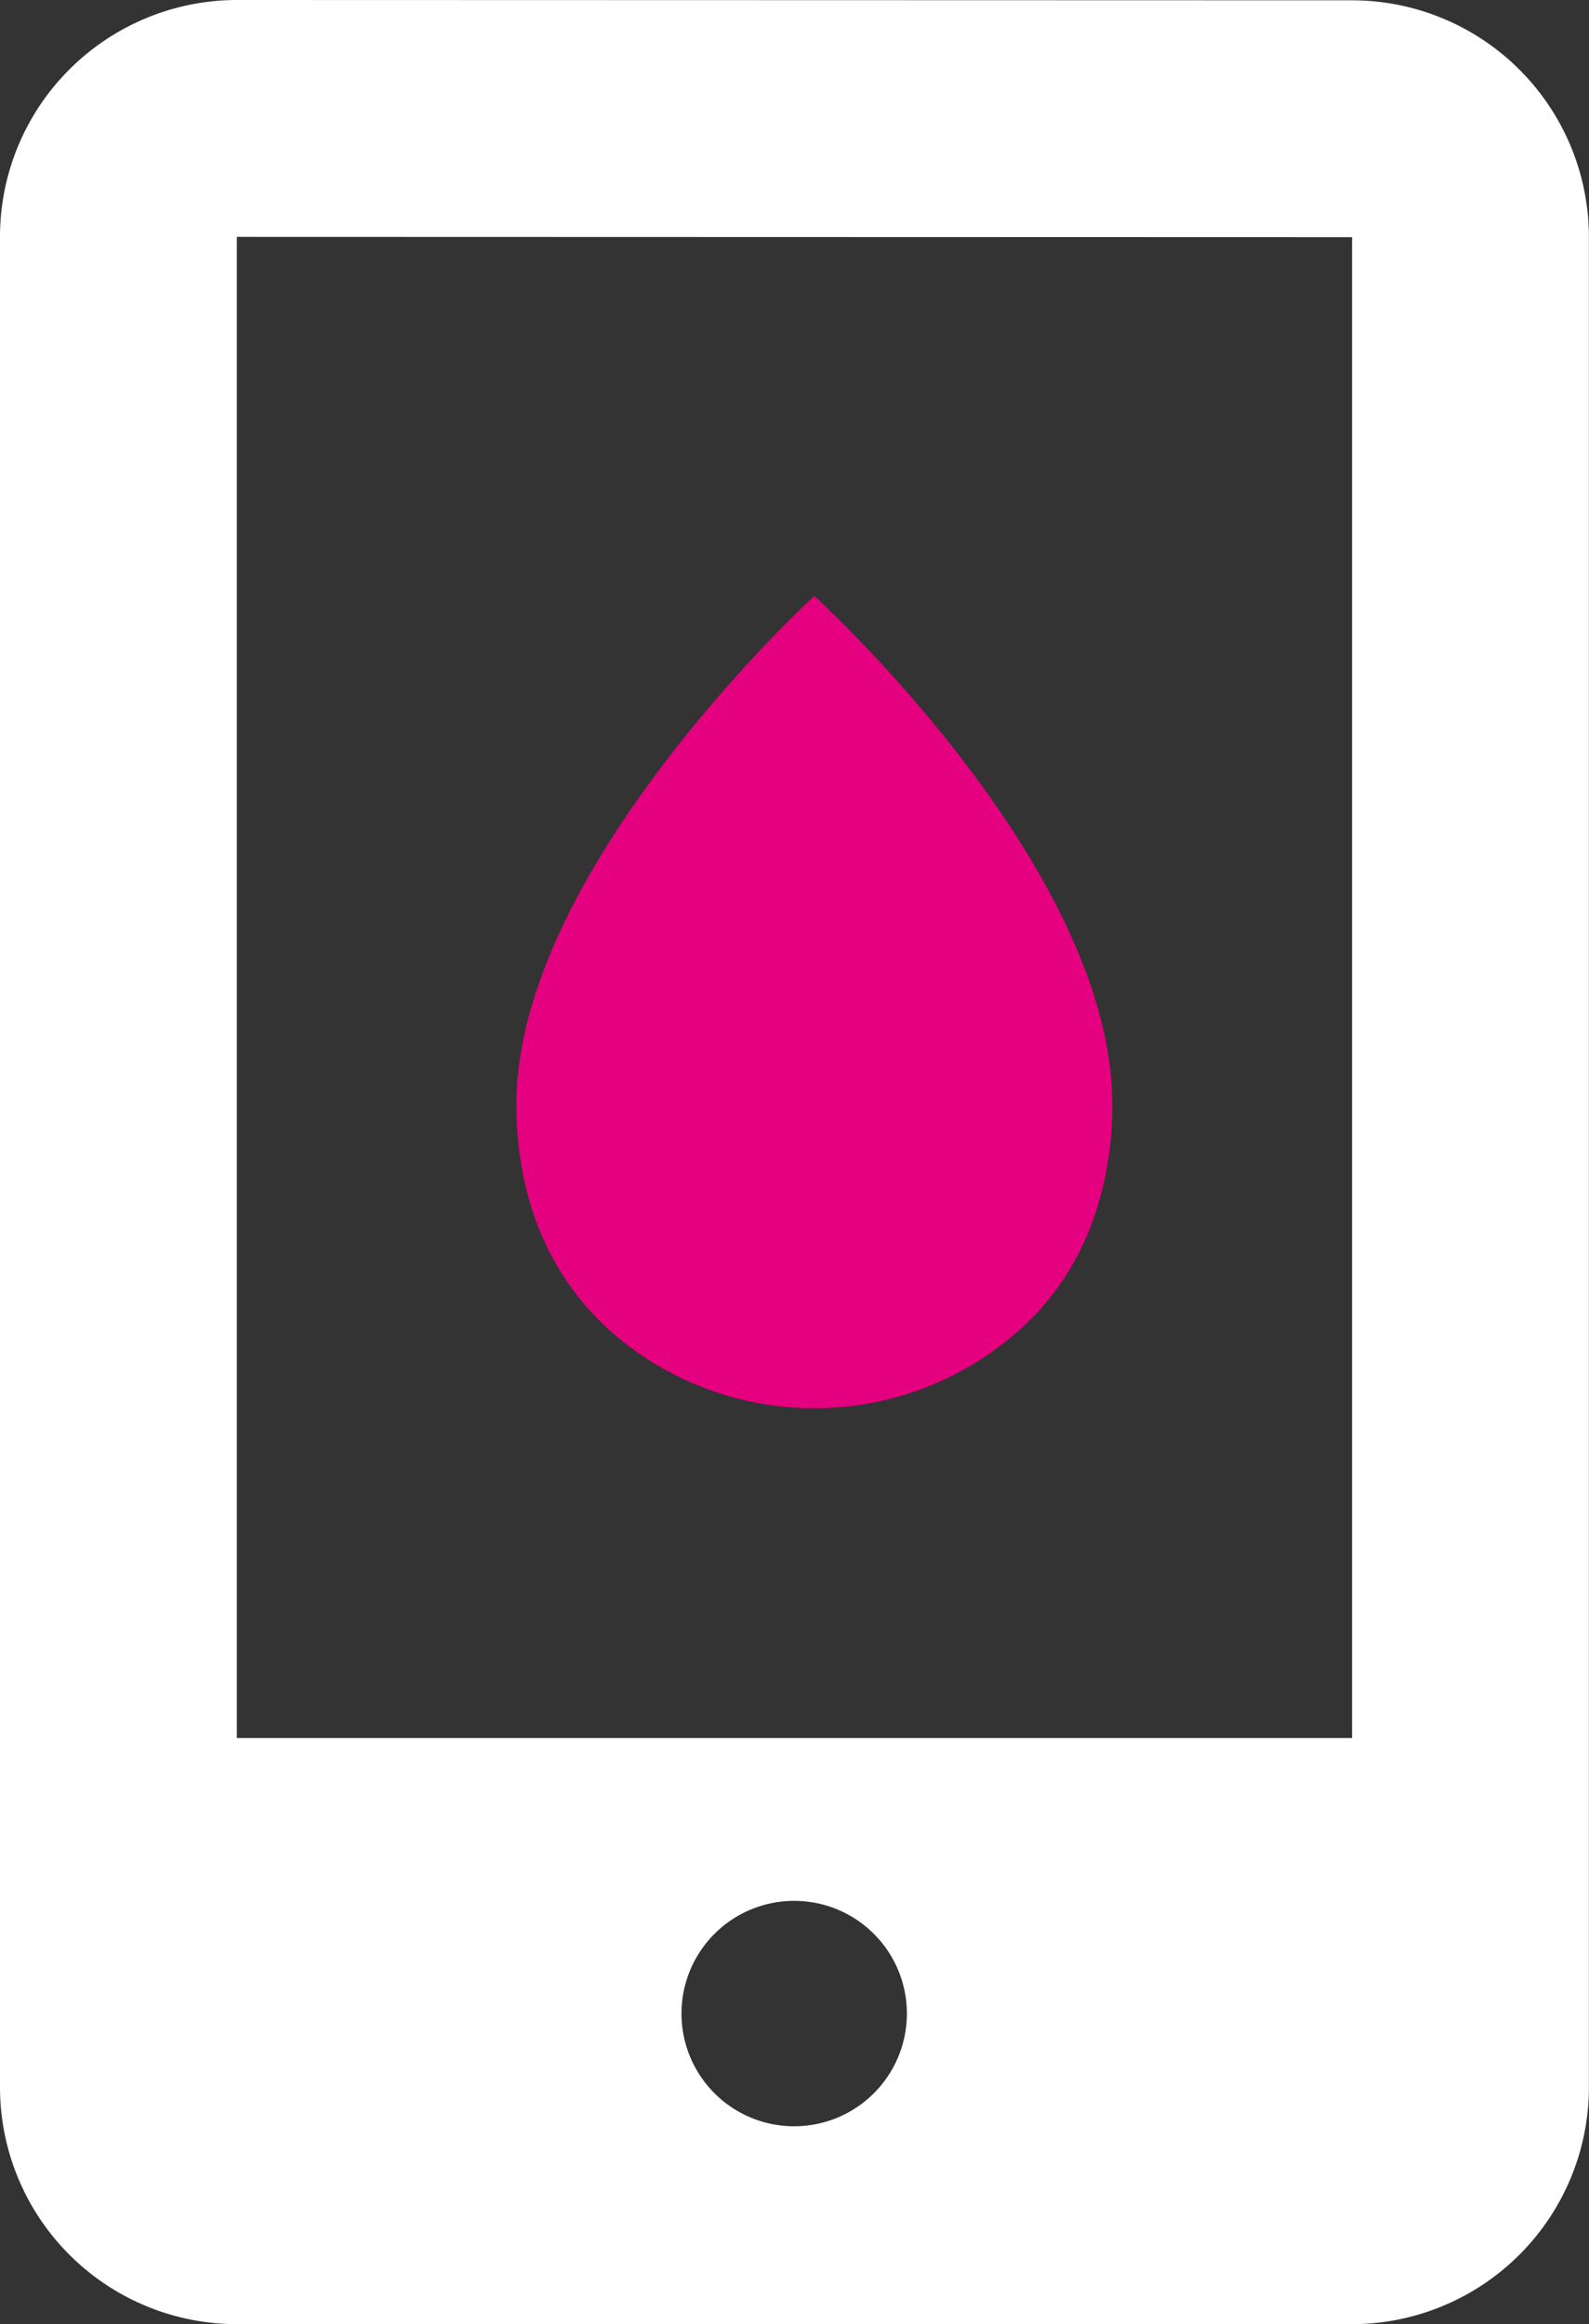
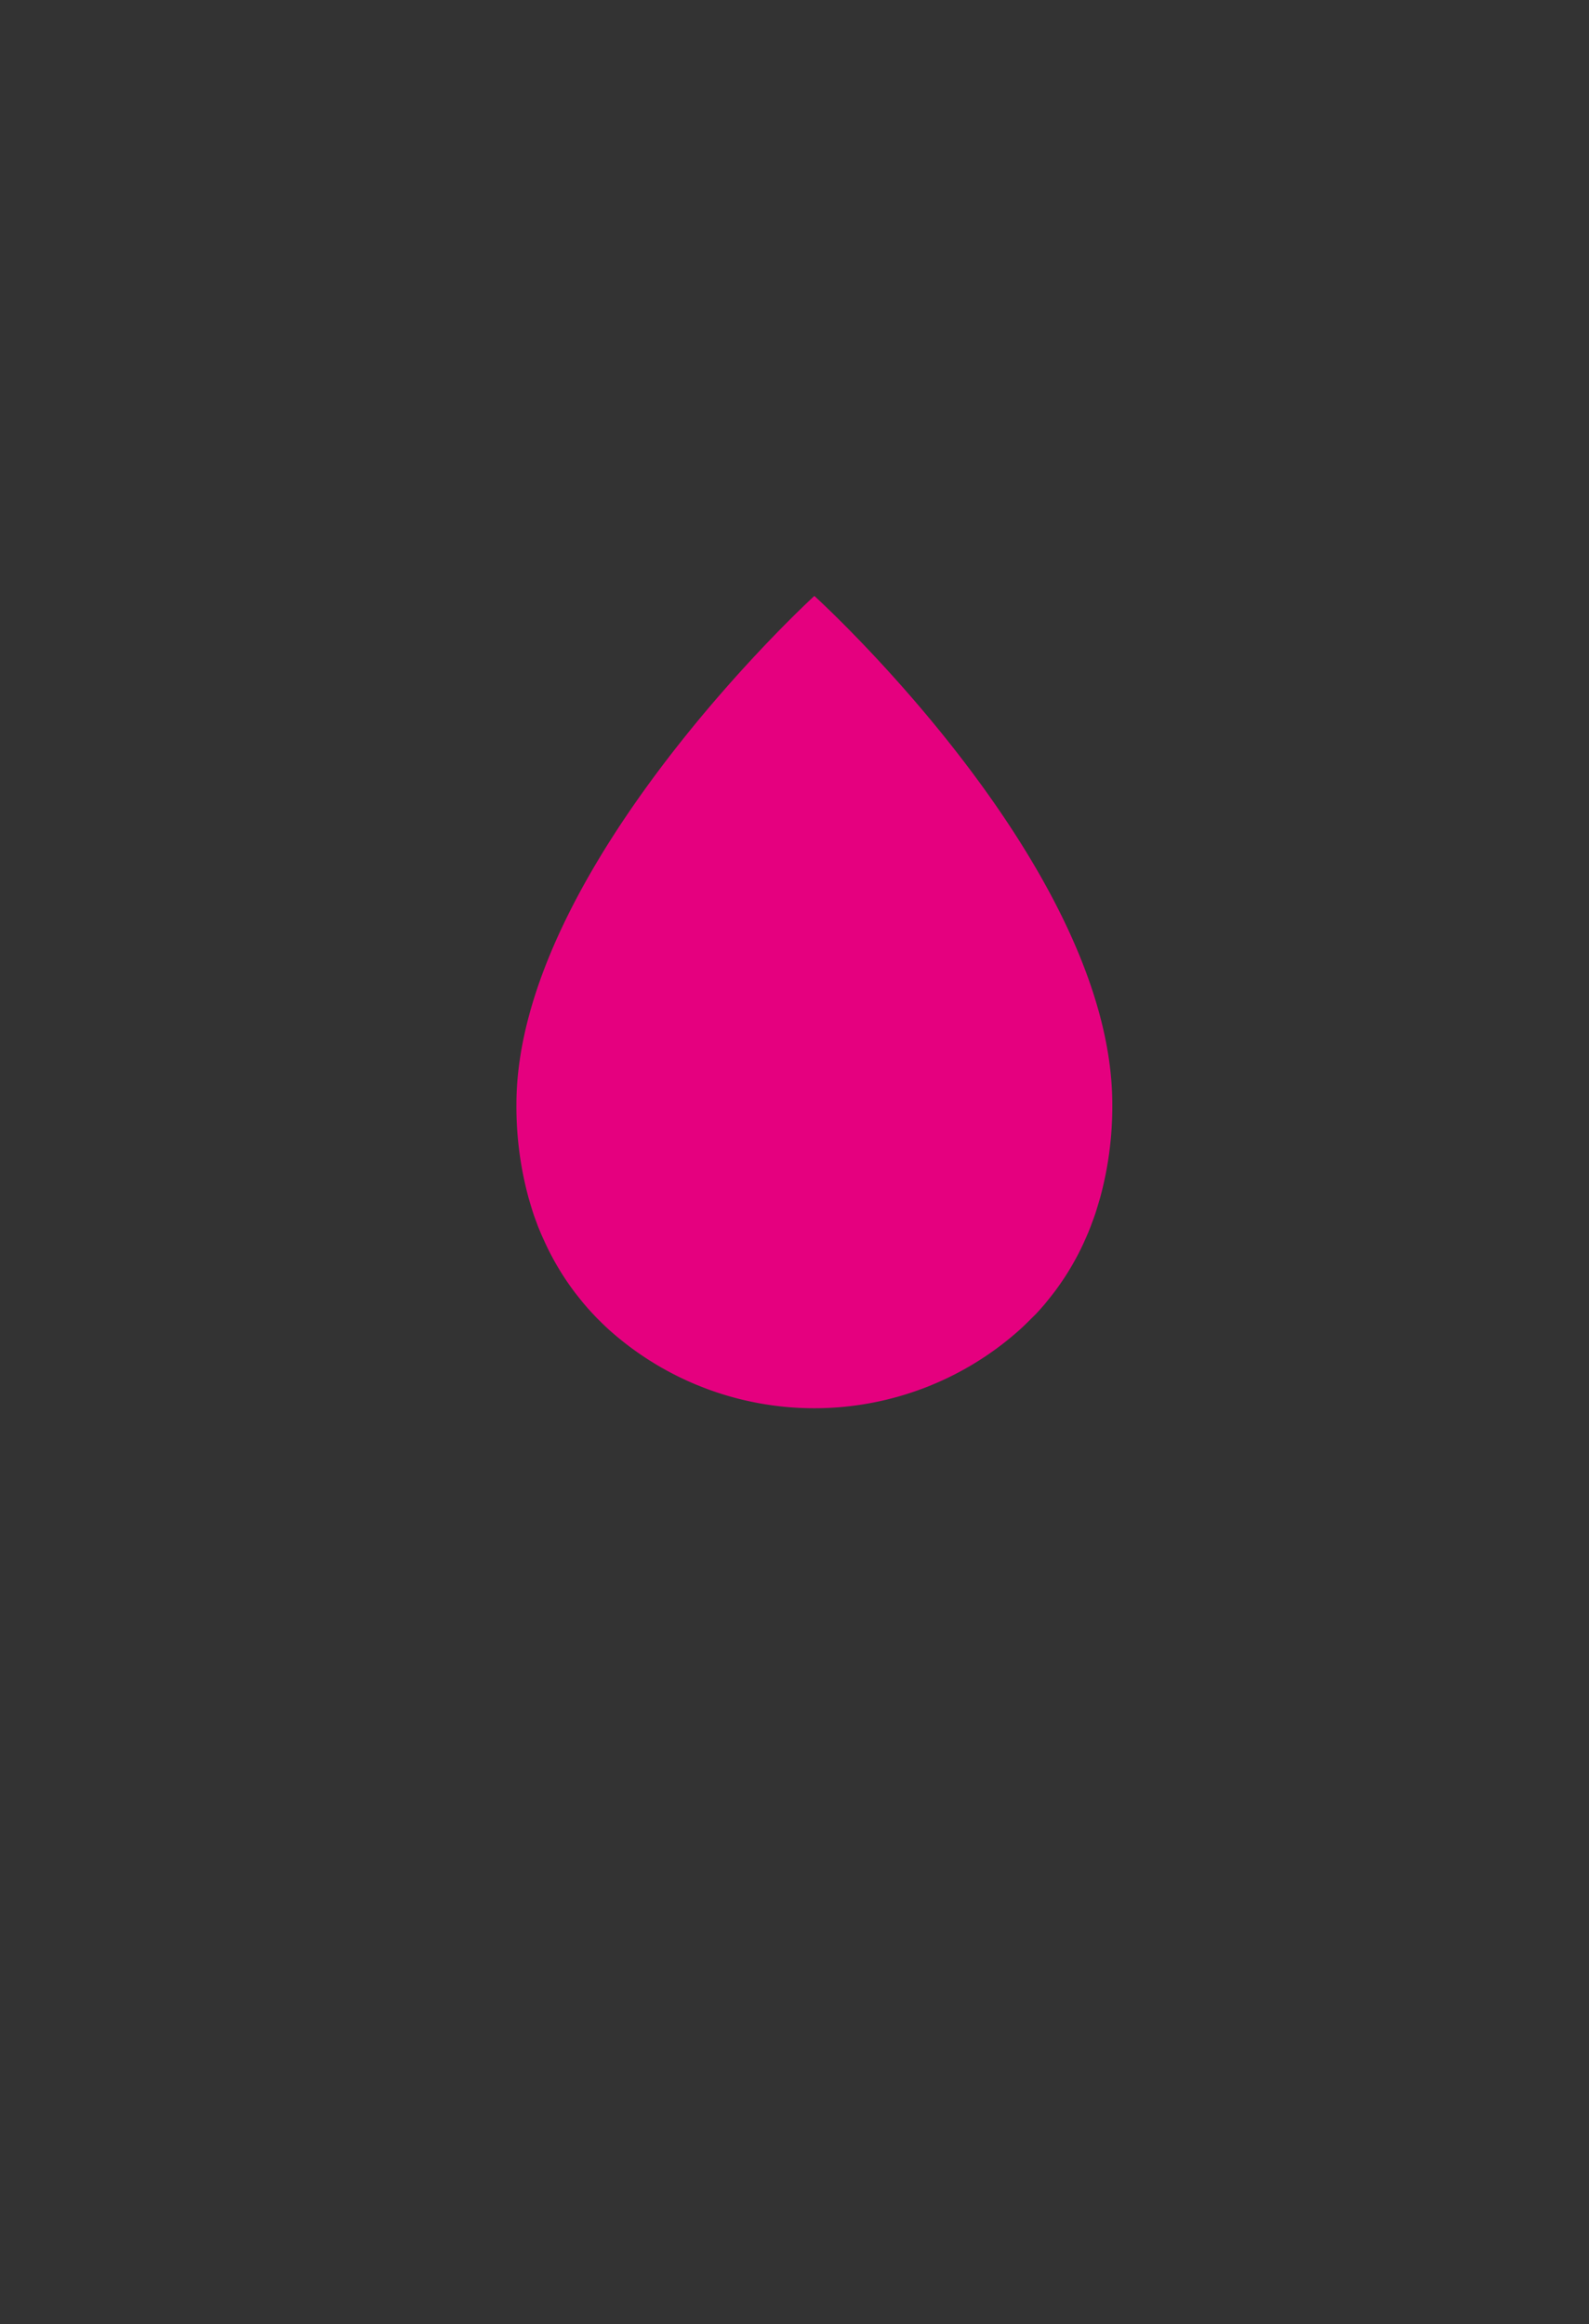
<svg xmlns="http://www.w3.org/2000/svg" width="40" height="58.503" viewBox="0 0 40 58.503">
  <rect x="0" y="0" width="40" height="58.503" fill="#333333" stroke="none" />
  <g id="icon_submerged01" transform="translate(-128 -27)">
    <g id="icon_submerged01-2" data-name="icon_submerged01" transform="translate(47.036 27)">
-       <path id="パス_2" data-name="パス 2" d="M82.708,1.751a5.949,5.949,0,0,0-1.744,4.21V52.54A5.965,5.965,0,0,0,86.926,58.5H115a5.97,5.97,0,0,0,5.962-5.962V5.969A5.965,5.965,0,0,0,115,.008L86.926,0A5.975,5.975,0,0,0,82.708,1.751ZM103.1,52.54a2.837,2.837,0,1,1,.693-1.863A2.837,2.837,0,0,1,103.1,52.54ZM115,5.969V43.747H86.926V5.962l28.016.008Z" fill="#fff" />
-     </g>
+       </g>
    <g id="雨_しずくのアイコン素材" data-name="雨、しずくのアイコン素材" transform="translate(72.75 42)">
      <path id="パス_3" data-name="パス 3" d="M81.327,18.074c.057-.061.113-.122.168-.186l.05-.058q.1-.122.2-.249l.012-.015a6.76,6.76,0,0,0,.781-1.3l.021-.048c.045-.1.089-.2.13-.306.018-.046.035-.094.053-.142.028-.075.056-.149.081-.226.033-.1.062-.2.092-.3.008-.029.018-.057.026-.087A8.749,8.749,0,0,0,83.25,12.8c0-6-7.5-12.8-7.5-12.8s-7.5,6.854-7.5,12.8a8.755,8.755,0,0,0,.308,2.359c.008.029.017.056.025.084.029.1.059.2.092.3.025.076.053.15.081.225.018.048.035.1.054.143.041.1.085.205.13.3l.022.049a6.768,6.768,0,0,0,.781,1.3l.012.015q.1.128.2.249l.05.058q.082.095.167.185c.036.038.071.076.108.114l.113.112q.092.09.187.177l.036.032a7.75,7.75,0,0,0,10.267,0l.036-.032q.095-.086.187-.177l.113-.112Z" fill="#e5007f" />
    </g>
  </g>
</svg>